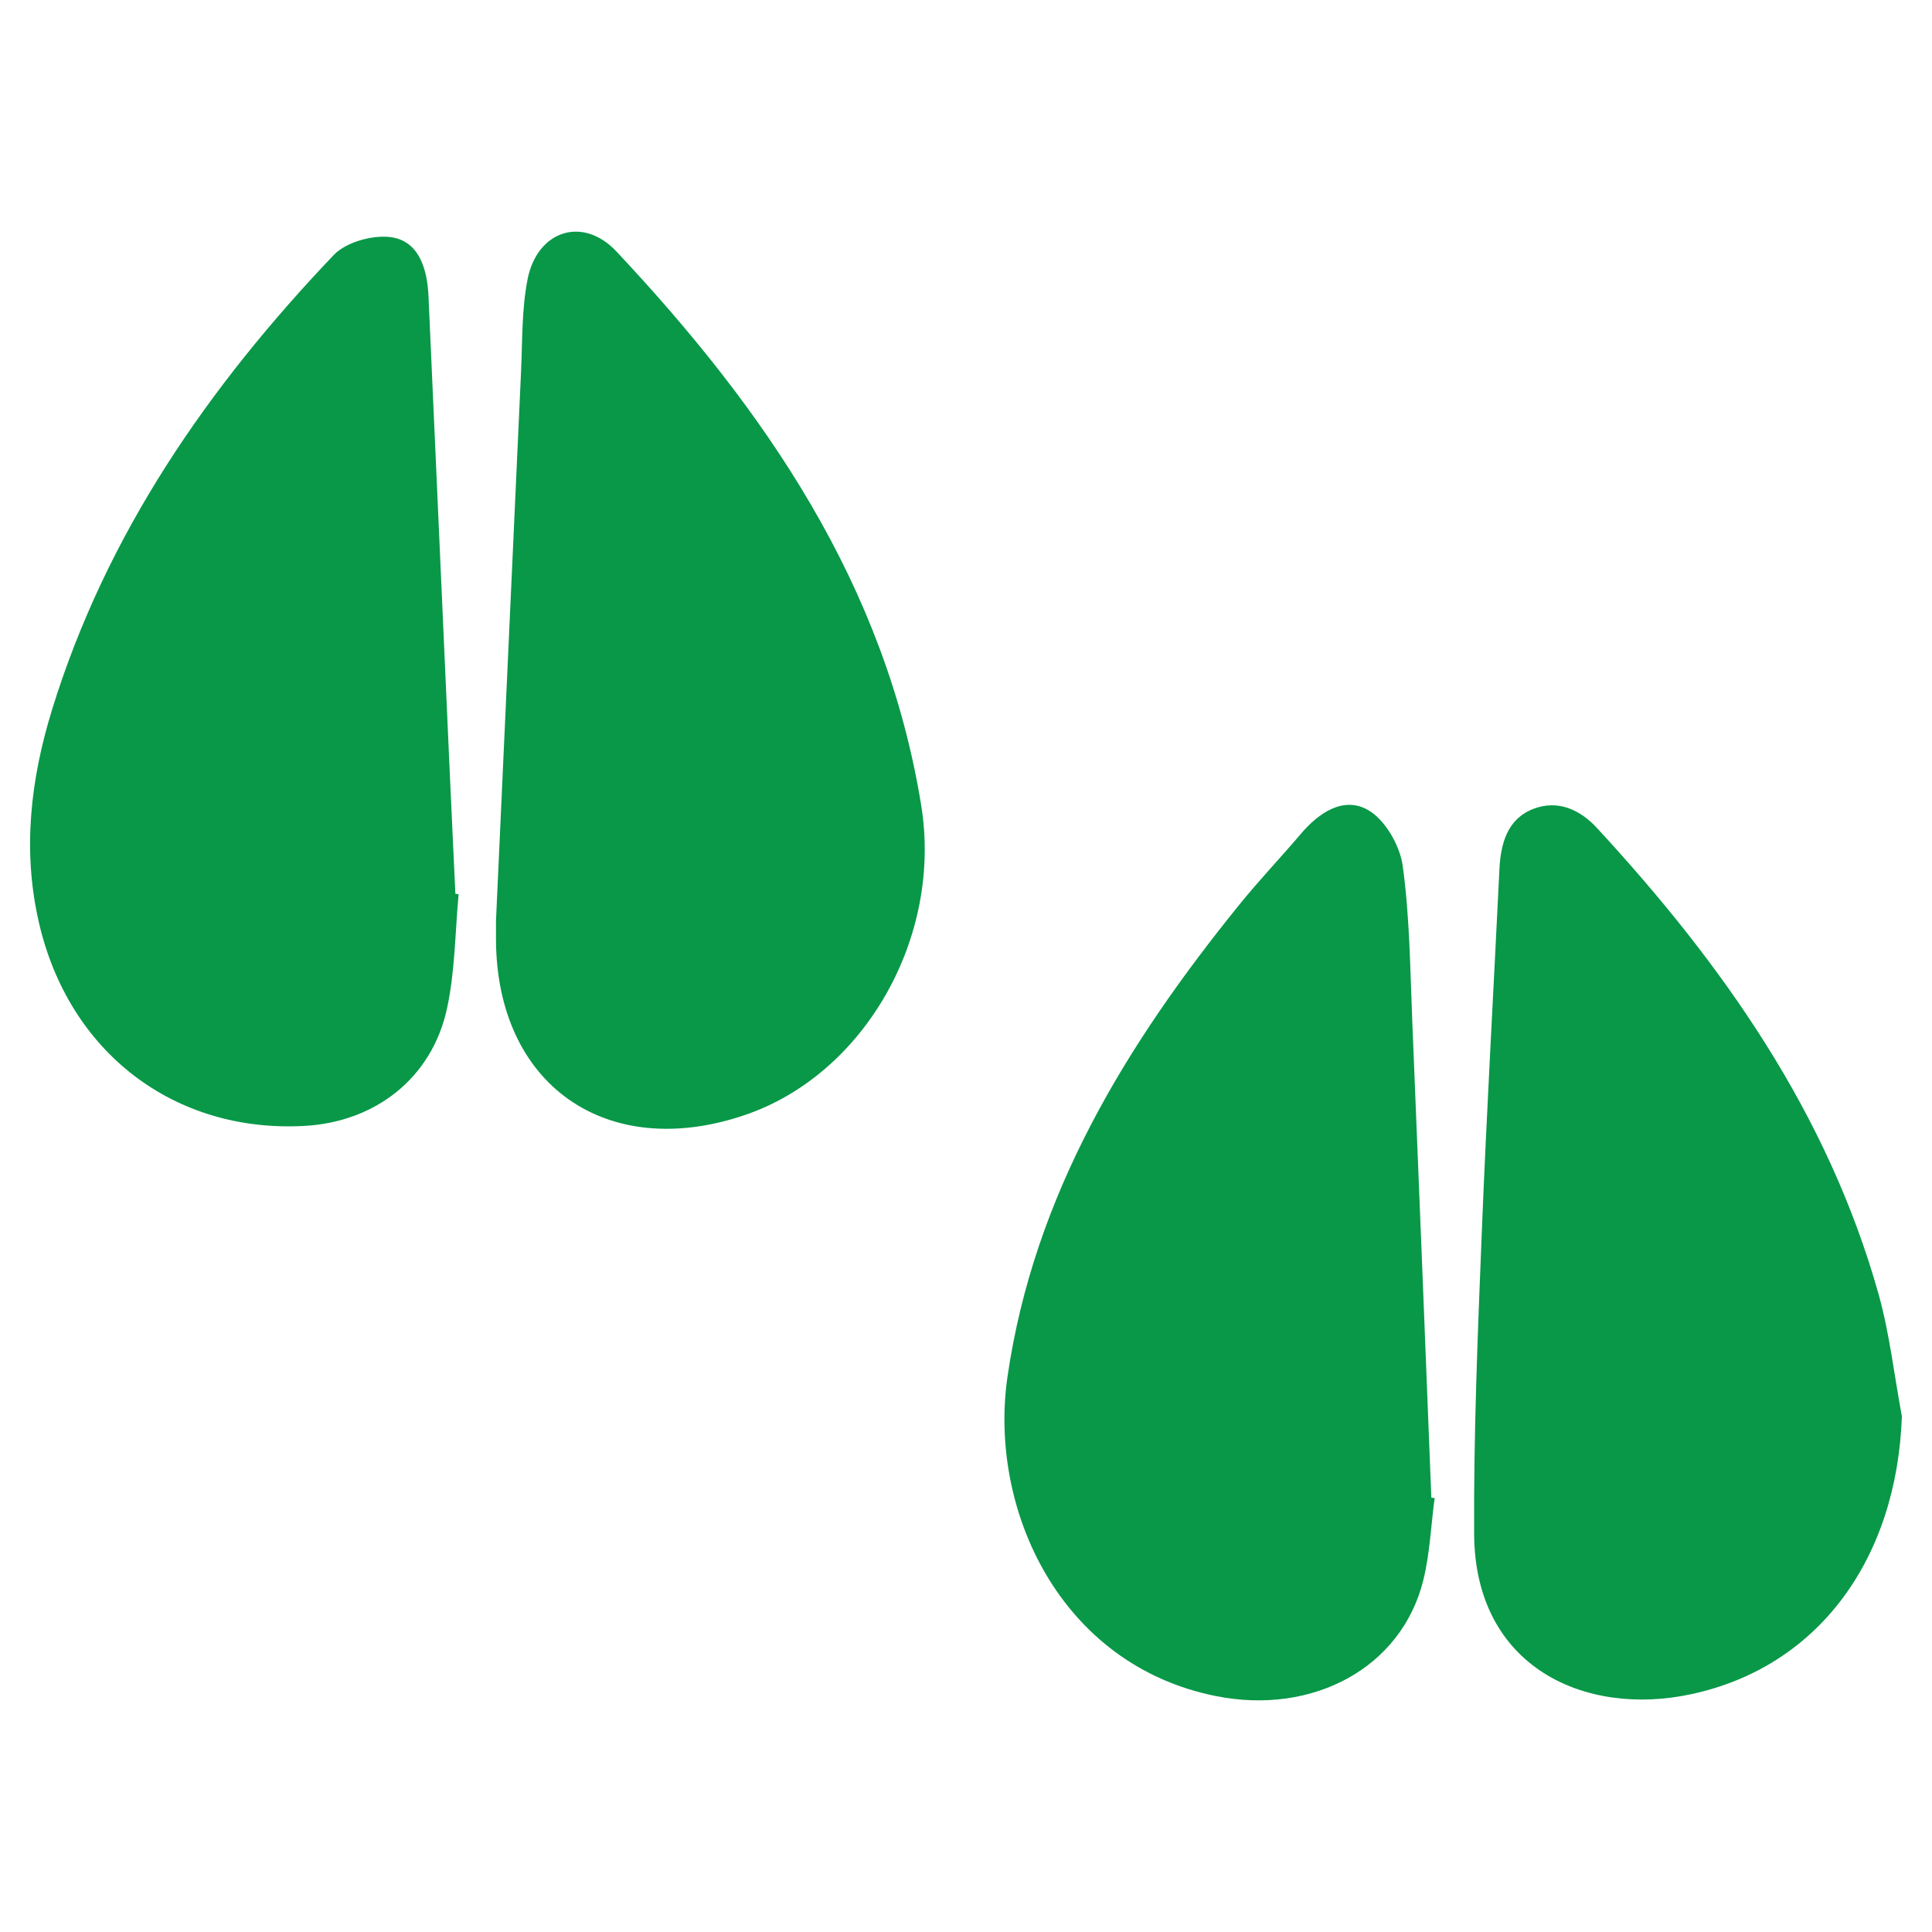
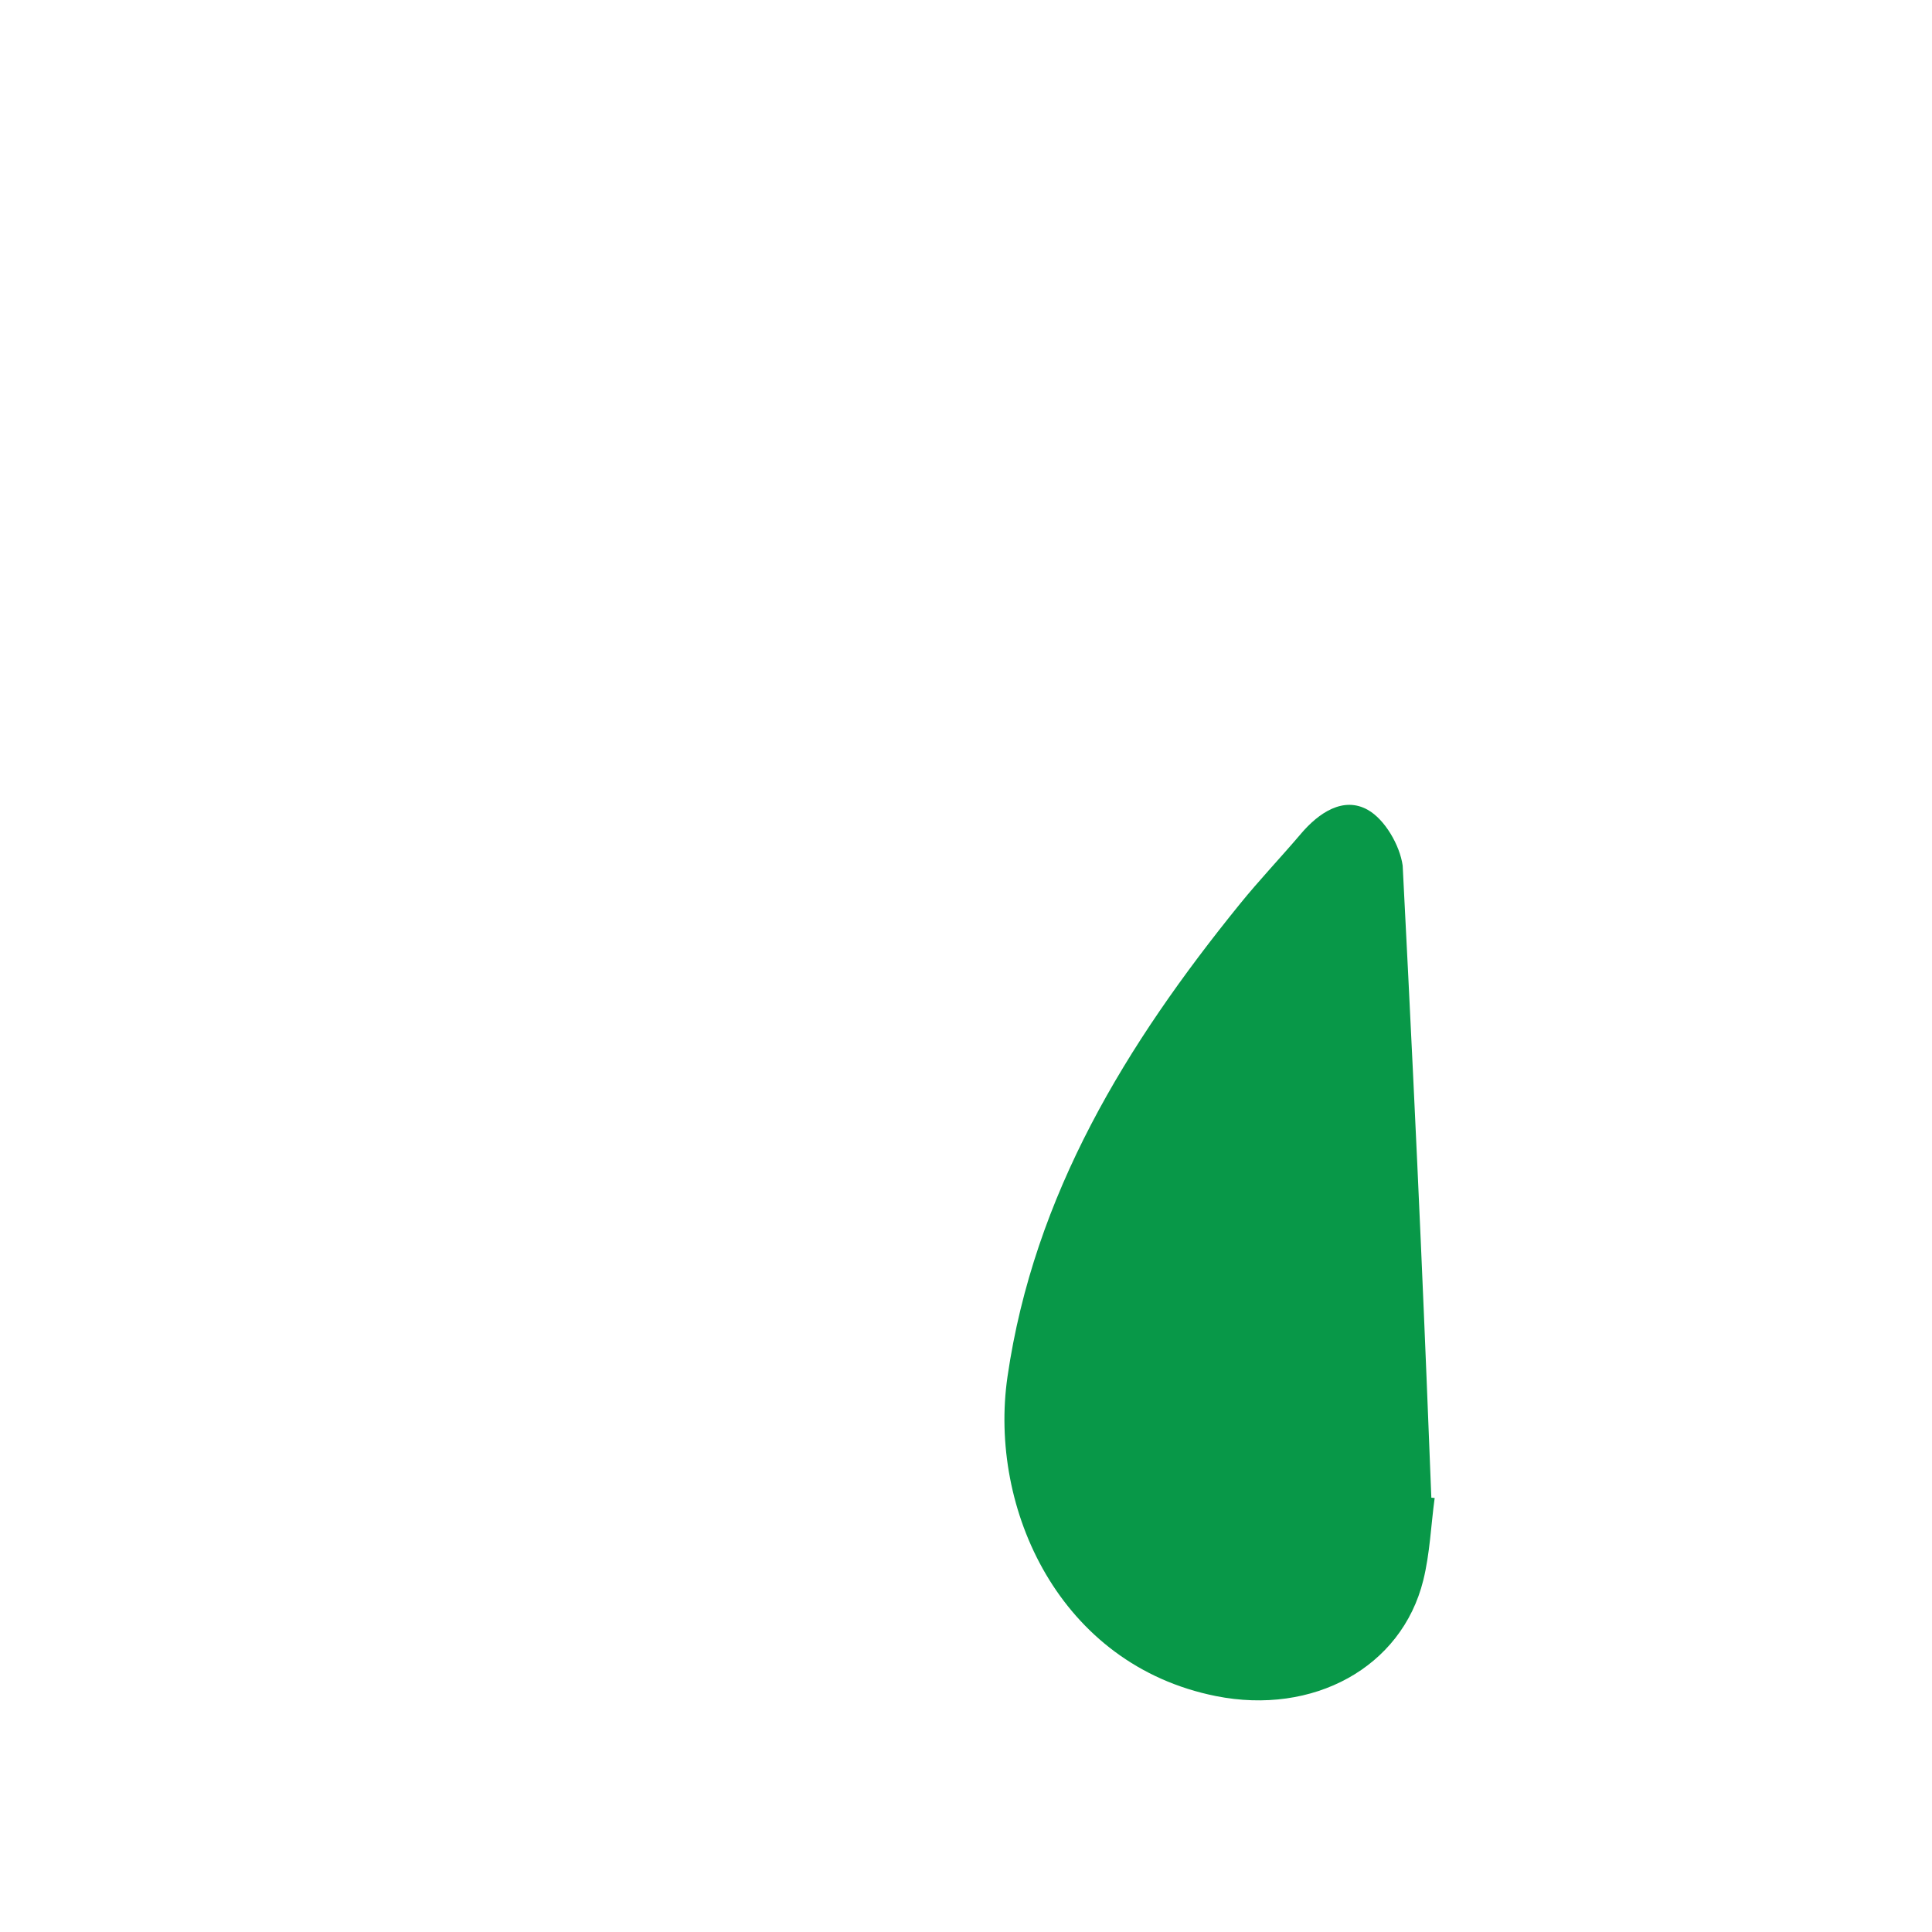
<svg xmlns="http://www.w3.org/2000/svg" width="100" height="100" viewBox="0 0 100 100">
-   <path fill-rule="nonzero" fill="rgb(3.137%, 59.608%, 28.235%)" fill-opacity="1" d="M 25.672 47.656 C 26.105 38.188 26.535 28.715 26.969 19.242 C 27.043 17.641 27 16.008 27.309 14.445 C 27.812 11.93 30.168 11.16 31.91 13.02 C 39.605 21.223 45.84 30.266 47.684 41.703 C 48.785 48.531 44.738 55.613 38.551 57.715 C 31.391 60.148 25.711 56.152 25.672 48.652 C 25.672 48.32 25.672 47.988 25.672 47.652 Z M 25.672 47.656 " />
-   <path fill-rule="nonzero" fill="rgb(3.137%, 59.608%, 28.235%)" fill-opacity="1" d="M 74.258 77.535 C 74.066 78.957 74.012 80.41 73.668 81.797 C 72.547 86.316 67.965 88.793 62.938 87.789 C 54.852 86.176 51.152 78.102 52.148 71.254 C 53.52 61.824 58.305 54.035 64.168 46.801 C 65.18 45.551 66.293 44.383 67.332 43.16 C 68.266 42.059 69.539 41.211 70.797 41.918 C 71.68 42.414 72.453 43.746 72.602 44.801 C 72.973 47.48 72.988 50.211 73.102 52.922 C 73.441 61.125 73.762 69.32 74.086 77.52 C 74.145 77.527 74.199 77.531 74.258 77.535 Z M 74.258 77.535 " />
-   <path fill-rule="nonzero" fill="rgb(3.137%, 59.608%, 28.235%)" fill-opacity="1" d="M 98.441 73.297 C 98.188 80.691 94.121 86.281 87.535 87.691 C 82.047 88.875 76.336 86.297 76.301 79.398 C 76.273 74.246 76.484 69.094 76.691 63.941 C 76.941 57.629 77.305 51.32 77.609 45.008 C 77.676 43.66 78.016 42.387 79.367 41.867 C 80.617 41.387 81.762 41.883 82.664 42.863 C 89.164 49.906 94.598 57.605 97.23 66.969 C 97.809 69.031 98.043 71.184 98.438 73.293 Z M 98.441 73.297 " />
-   <path fill-rule="nonzero" fill="rgb(3.137%, 59.608%, 28.235%)" fill-opacity="1" d="M 23.738 46.285 C 23.555 48.262 23.555 50.273 23.137 52.199 C 22.359 55.789 19.441 58.074 15.758 58.277 C 9.012 58.648 3.539 54.465 2.004 47.707 C 1.156 43.988 1.586 40.328 2.695 36.73 C 5.508 27.621 10.785 20.012 17.277 13.195 C 17.938 12.504 19.426 12.105 20.379 12.301 C 21.734 12.578 22.121 13.996 22.18 15.355 C 22.547 23.609 22.918 31.859 23.285 40.113 C 23.379 42.164 23.477 44.211 23.57 46.262 Z M 23.738 46.285 " />
+   <path fill-rule="nonzero" fill="rgb(3.137%, 59.608%, 28.235%)" fill-opacity="1" d="M 74.258 77.535 C 74.066 78.957 74.012 80.41 73.668 81.797 C 72.547 86.316 67.965 88.793 62.938 87.789 C 54.852 86.176 51.152 78.102 52.148 71.254 C 53.52 61.824 58.305 54.035 64.168 46.801 C 65.18 45.551 66.293 44.383 67.332 43.16 C 68.266 42.059 69.539 41.211 70.797 41.918 C 71.68 42.414 72.453 43.746 72.602 44.801 C 73.441 61.125 73.762 69.32 74.086 77.52 C 74.145 77.527 74.199 77.531 74.258 77.535 Z M 74.258 77.535 " />
</svg>